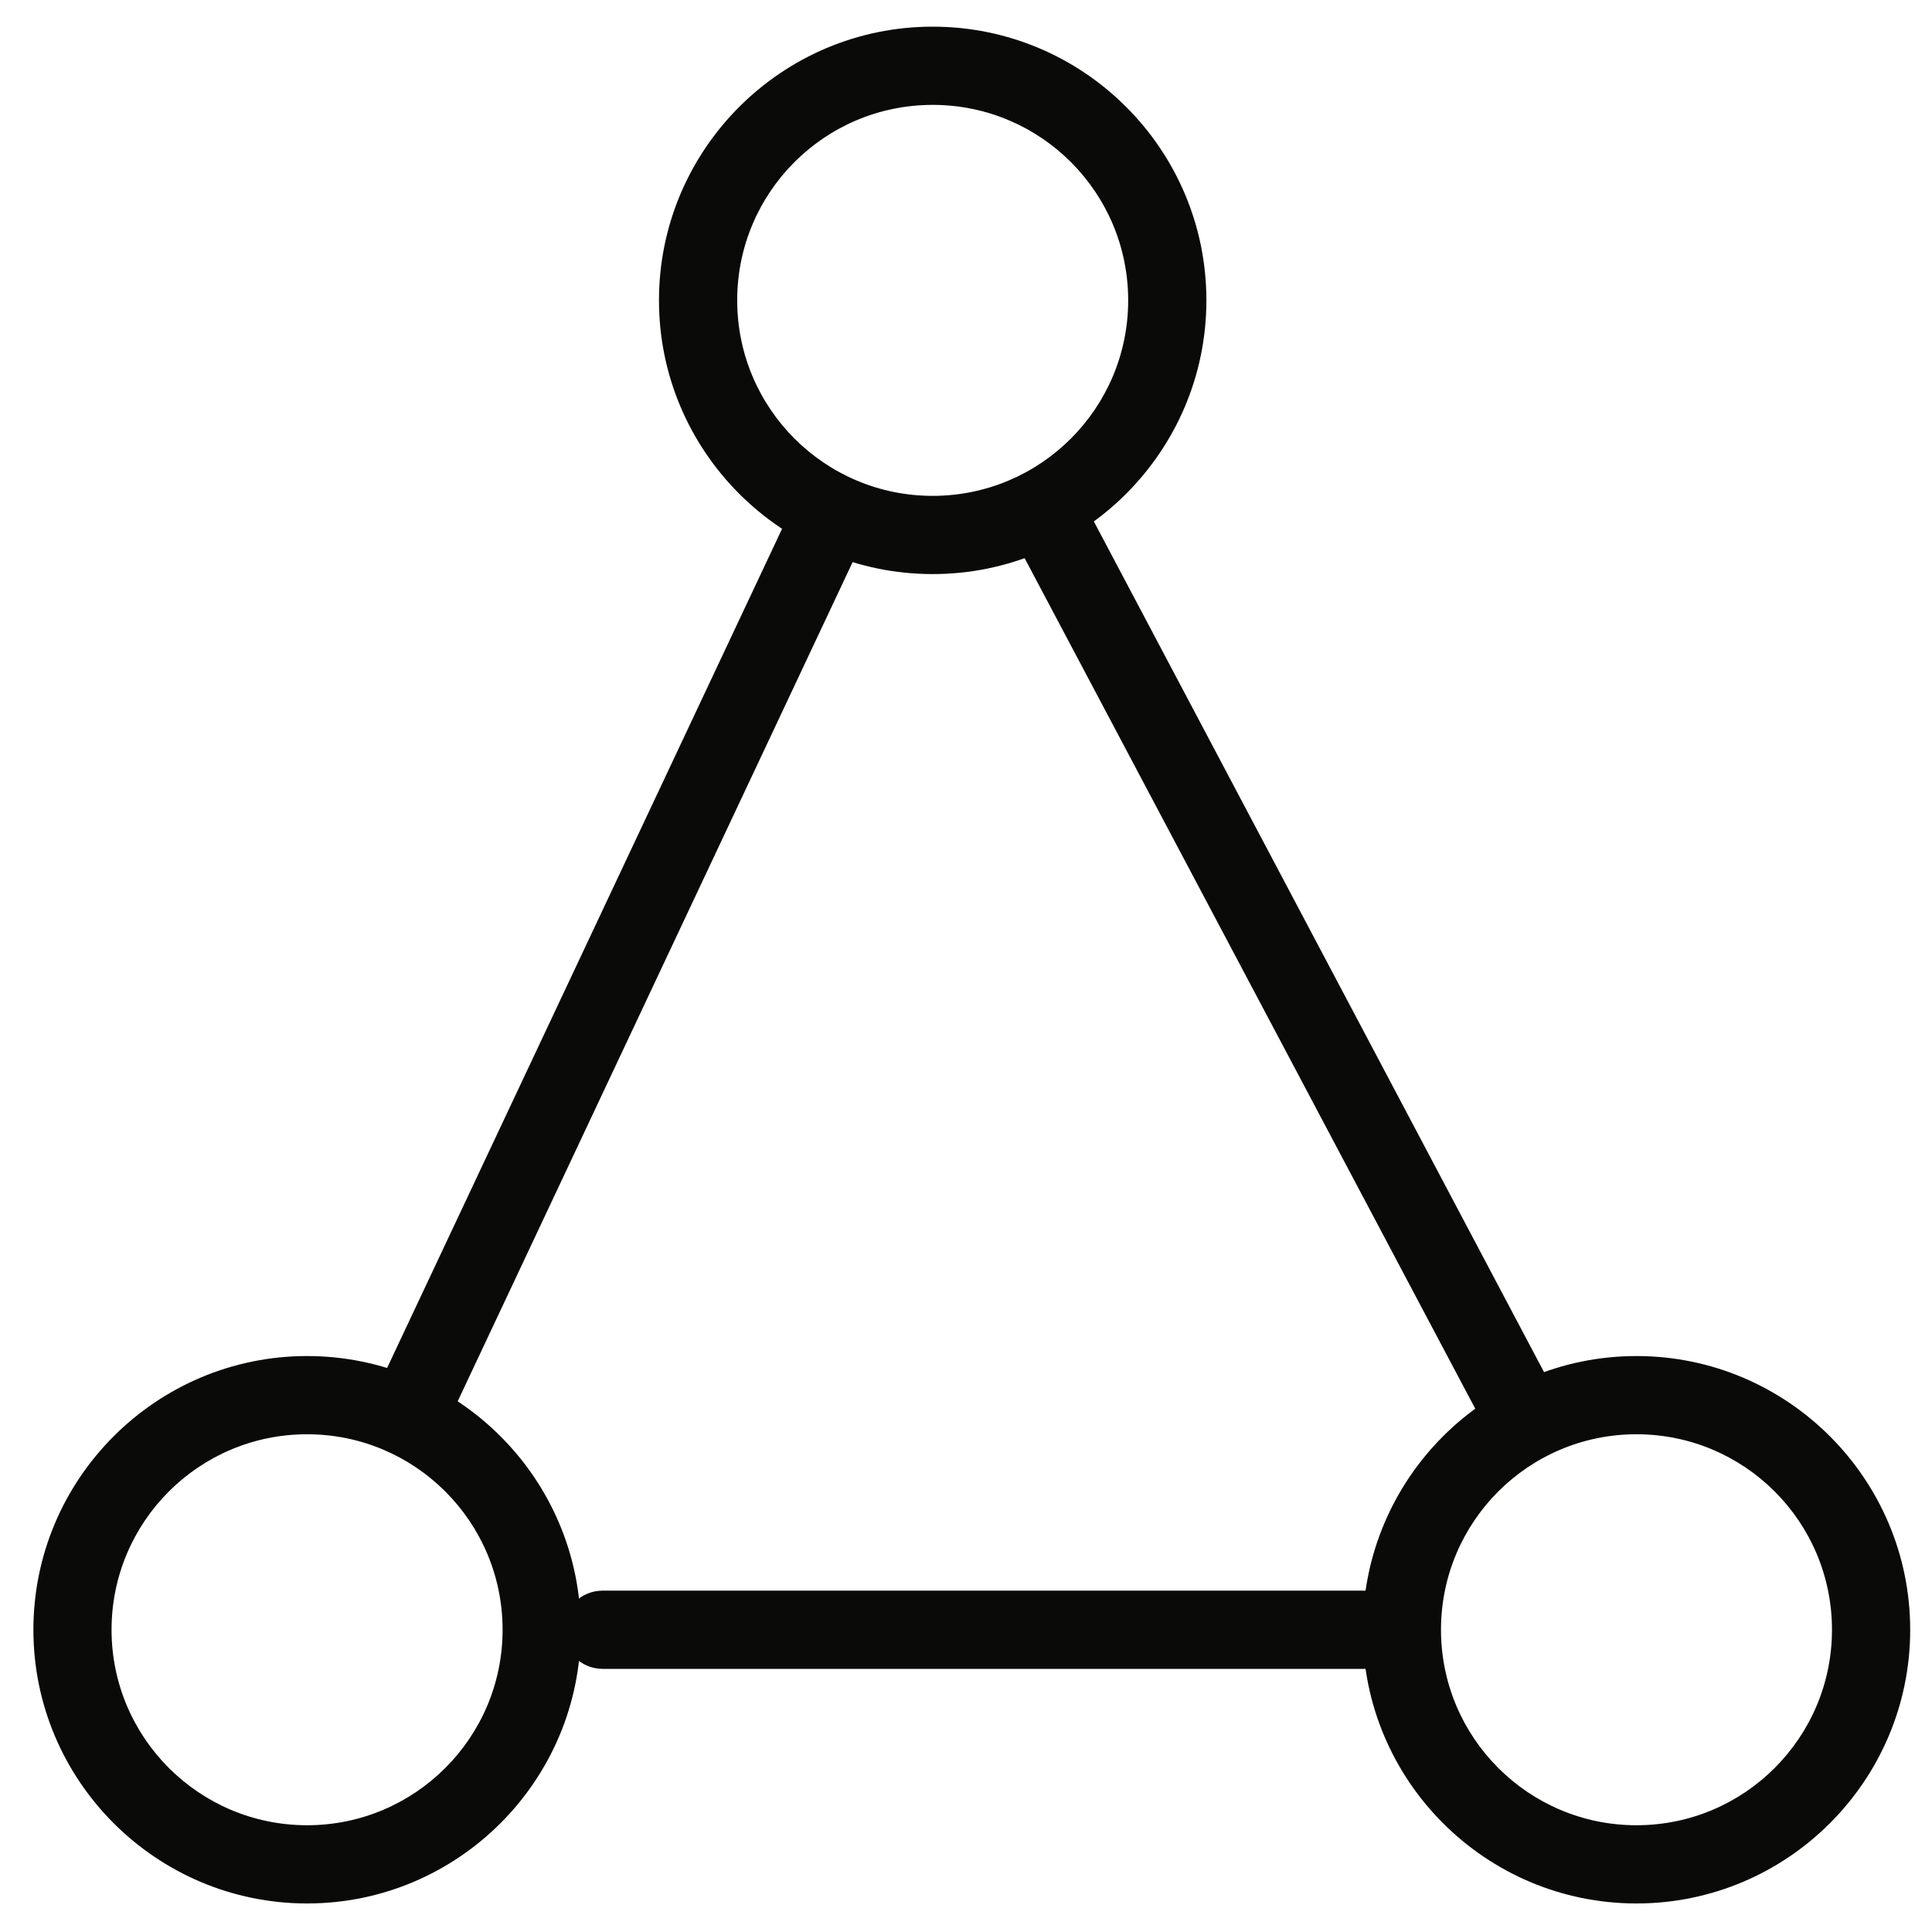
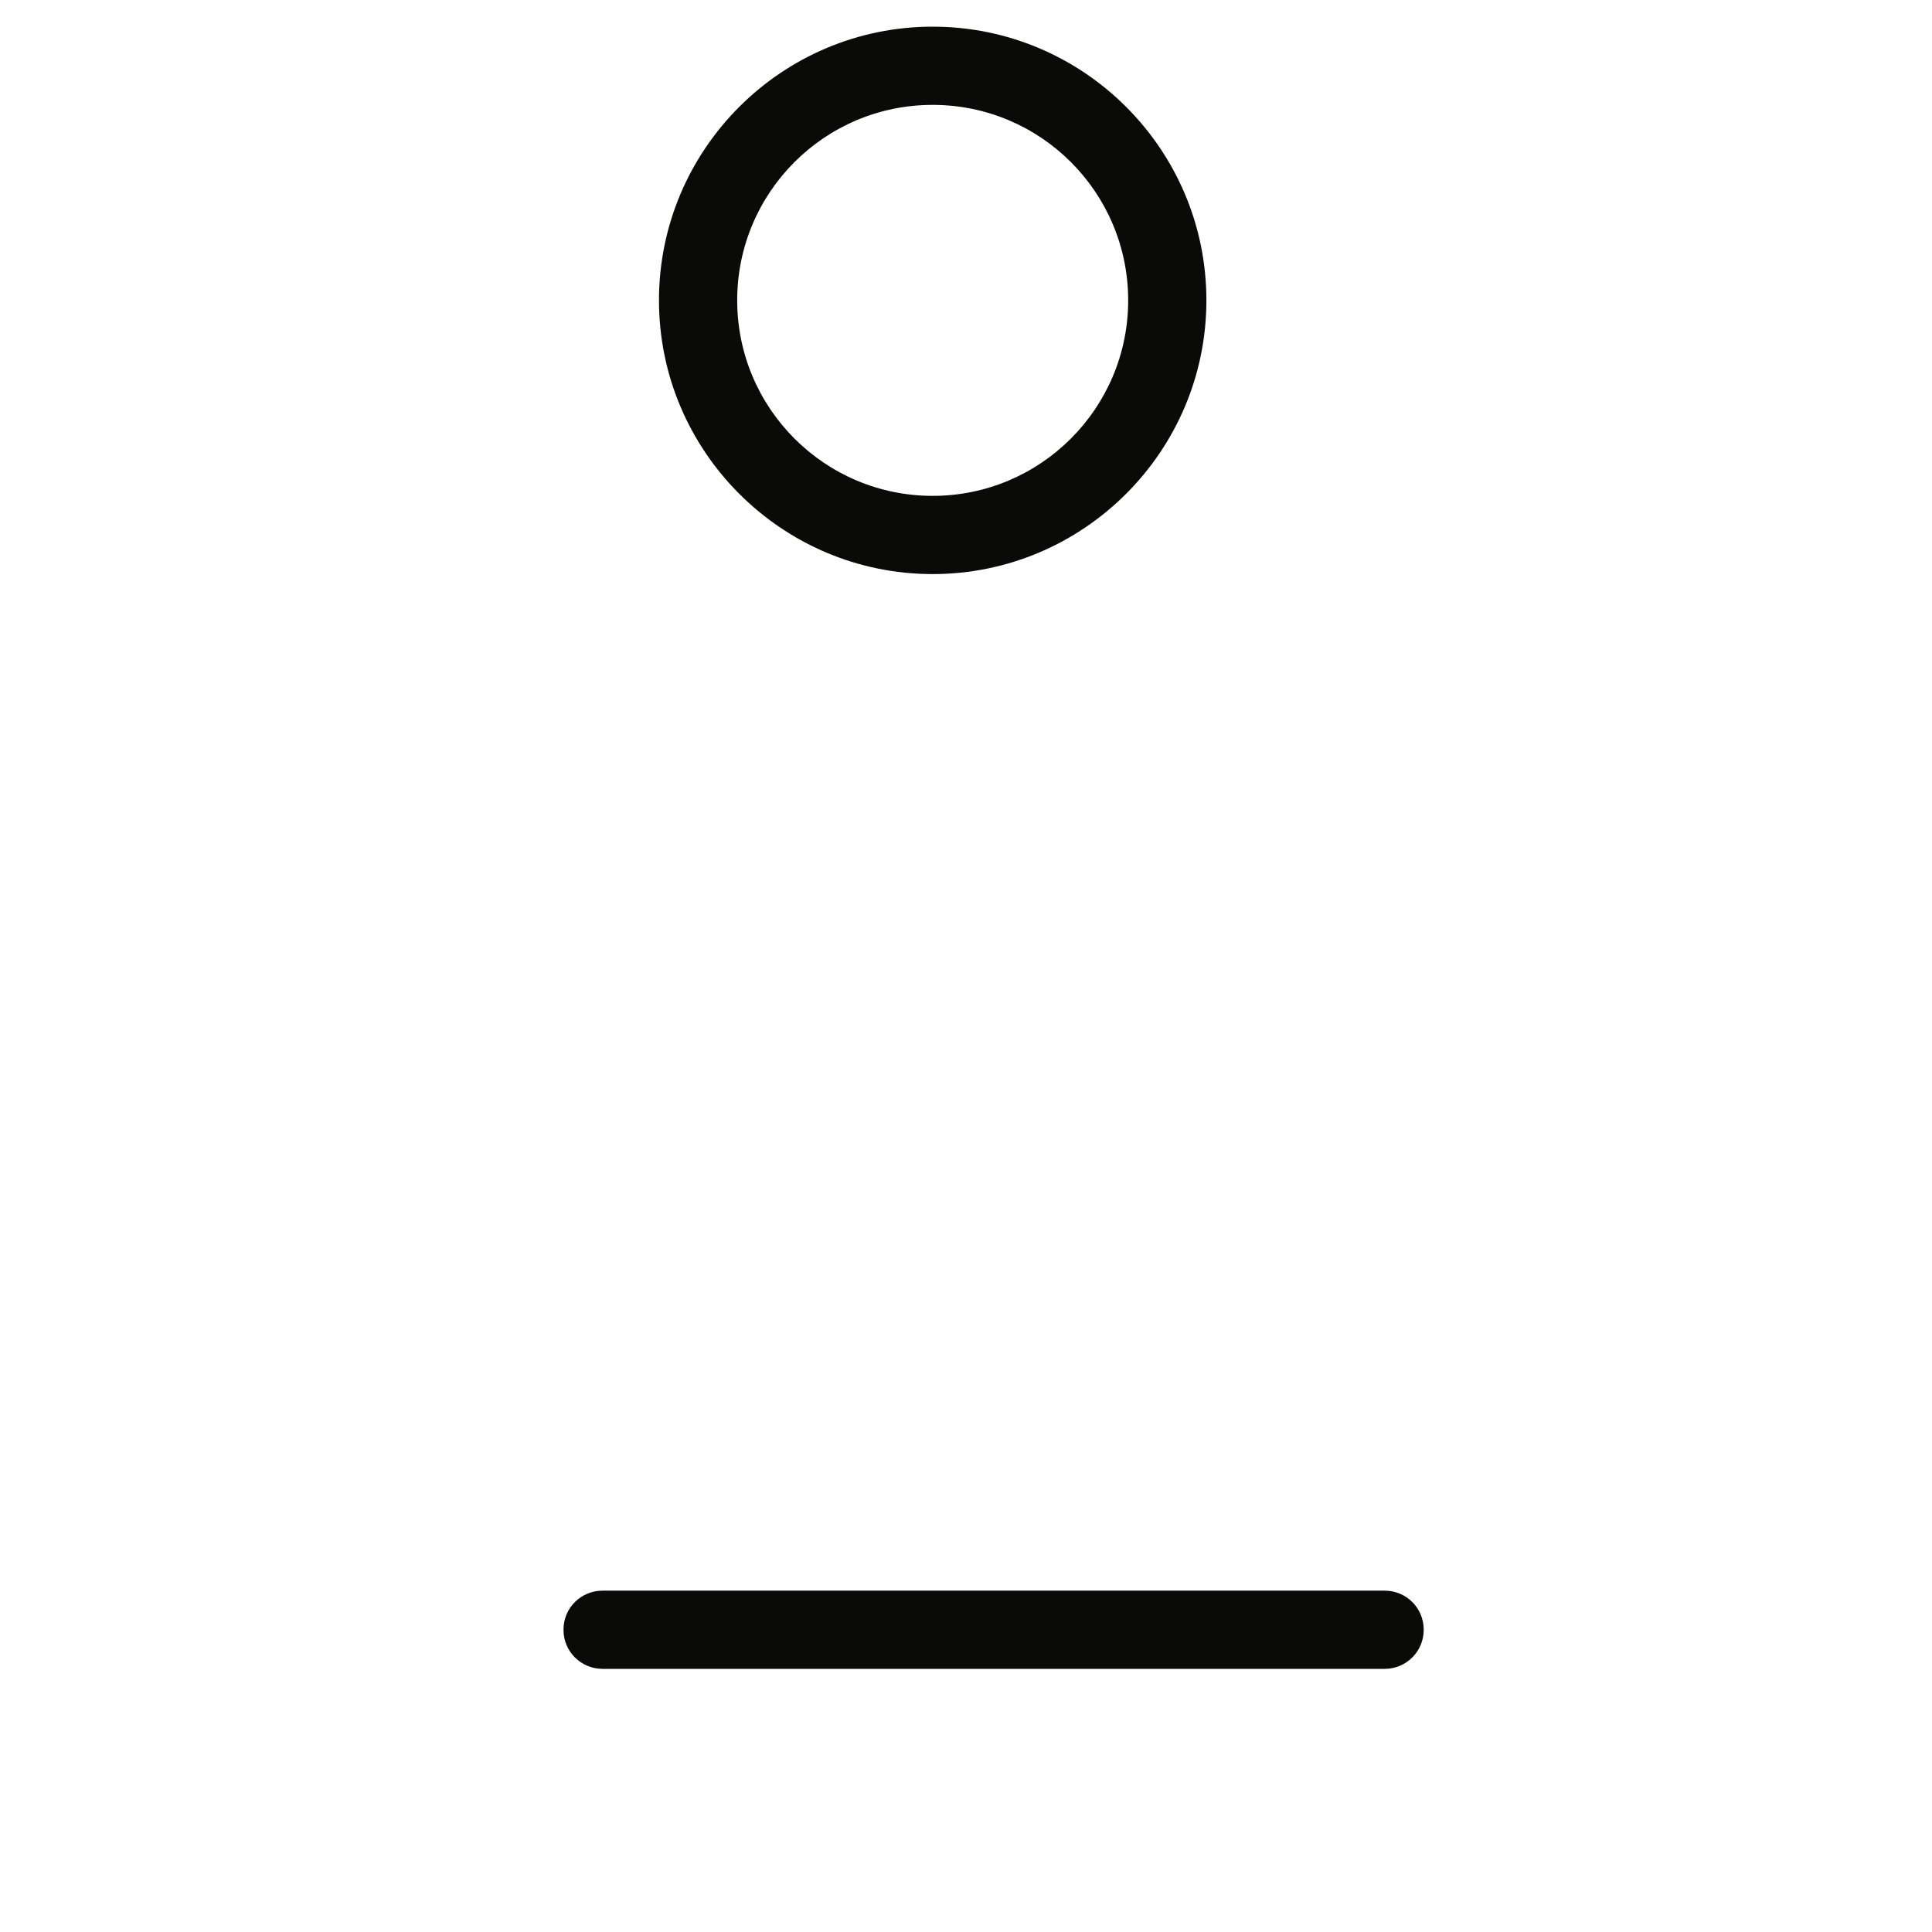
<svg xmlns="http://www.w3.org/2000/svg" width="35px" height="35px" viewBox="0 0 35 35" version="1.1">
  <title>ziv_icn_fornir</title>
  <desc>Created with Sketch Beta.</desc>
  <defs />
  <g id="Page-4--final" stroke="none" stroke-width="1" fill="none" fill-rule="evenodd">
    <g id="Look-Inside" transform="translate(-831, -2122)" fill="#0A0B09">
      <g id="ziv_icons" transform="translate(326, 678)">
        <g id="ziv_icn_fornir" transform="translate(505, 1444)">
-           <path d="M27.544,26.265 C27.291,26.265 27.045,26.123 26.918,25.883 L18.392,9.791 C18.21,9.435 18.341,9.011 18.687,8.826 C19.034,8.642 19.462,8.769 19.645,9.123 L28.17,25.232 C28.353,25.572 28.221,25.997 27.876,26.18 C27.769,26.237 27.656,26.265 27.544,26.265" id="Fill-4064" />
-           <path d="M7.429,26.265 C7.328,26.265 7.226,26.237 7.128,26.196 C6.774,26.024 6.623,25.615 6.788,25.259 L14.369,9.152 C14.536,8.797 14.957,8.642 15.311,8.813 C15.665,8.983 15.817,9.394 15.651,9.748 L8.071,25.854 C7.95,26.111 7.695,26.265 7.429,26.265" id="Fill-4065" />
          <path d="M25.083,30.233 L10.917,30.233 C10.526,30.233 10.208,29.92 10.208,29.525 C10.208,29.127 10.526,28.816 10.917,28.816 L25.083,28.816 C25.474,28.816 25.792,29.127 25.792,29.525 C25.792,29.92 25.474,30.233 25.083,30.233" id="Fill-4066" />
-           <path d="M5.563,24.566 C2.829,24.566 0.605,26.791 0.605,29.525 C0.605,32.258 2.829,34.483 5.563,34.483 C8.297,34.483 10.521,32.258 10.521,29.525 C10.521,26.791 8.297,24.566 5.563,24.566 L5.563,24.566 Z M5.563,25.983 C7.519,25.983 9.105,27.568 9.105,29.525 C9.105,31.478 7.519,33.066 5.563,33.066 C3.607,33.066 2.021,31.478 2.021,29.525 C2.021,27.568 3.607,25.983 5.563,25.983 L5.563,25.983 Z" id="Fill-4067" />
-           <path d="M29.646,24.566 C26.912,24.566 24.688,26.791 24.688,29.525 C24.688,32.258 26.912,34.483 29.646,34.483 C32.381,34.483 34.605,32.258 34.605,29.525 C34.605,26.791 32.381,24.566 29.646,24.566 L29.646,24.566 Z M29.646,25.983 C31.603,25.983 33.188,27.568 33.188,29.525 C33.188,31.478 31.603,33.066 29.646,33.066 C27.69,33.066 26.105,31.478 26.105,29.525 C26.105,27.568 27.69,25.983 29.646,25.983 L29.646,25.983 Z" id="Fill-4068" />
          <path d="M16.896,0.483 C14.162,0.483 11.938,2.706 11.938,5.441 C11.938,8.174 14.162,10.4 16.896,10.4 C19.631,10.4 21.855,8.174 21.855,5.441 C21.855,2.706 19.631,0.483 16.896,0.483 L16.896,0.483 Z M16.896,1.9 C18.853,1.9 20.438,3.485 20.438,5.441 C20.438,7.395 18.853,8.983 16.896,8.983 C14.94,8.983 13.355,7.395 13.355,5.441 C13.355,3.485 14.94,1.9 16.896,1.9 L16.896,1.9 Z" id="Fill-4069" />
        </g>
      </g>
    </g>
  </g>
</svg>